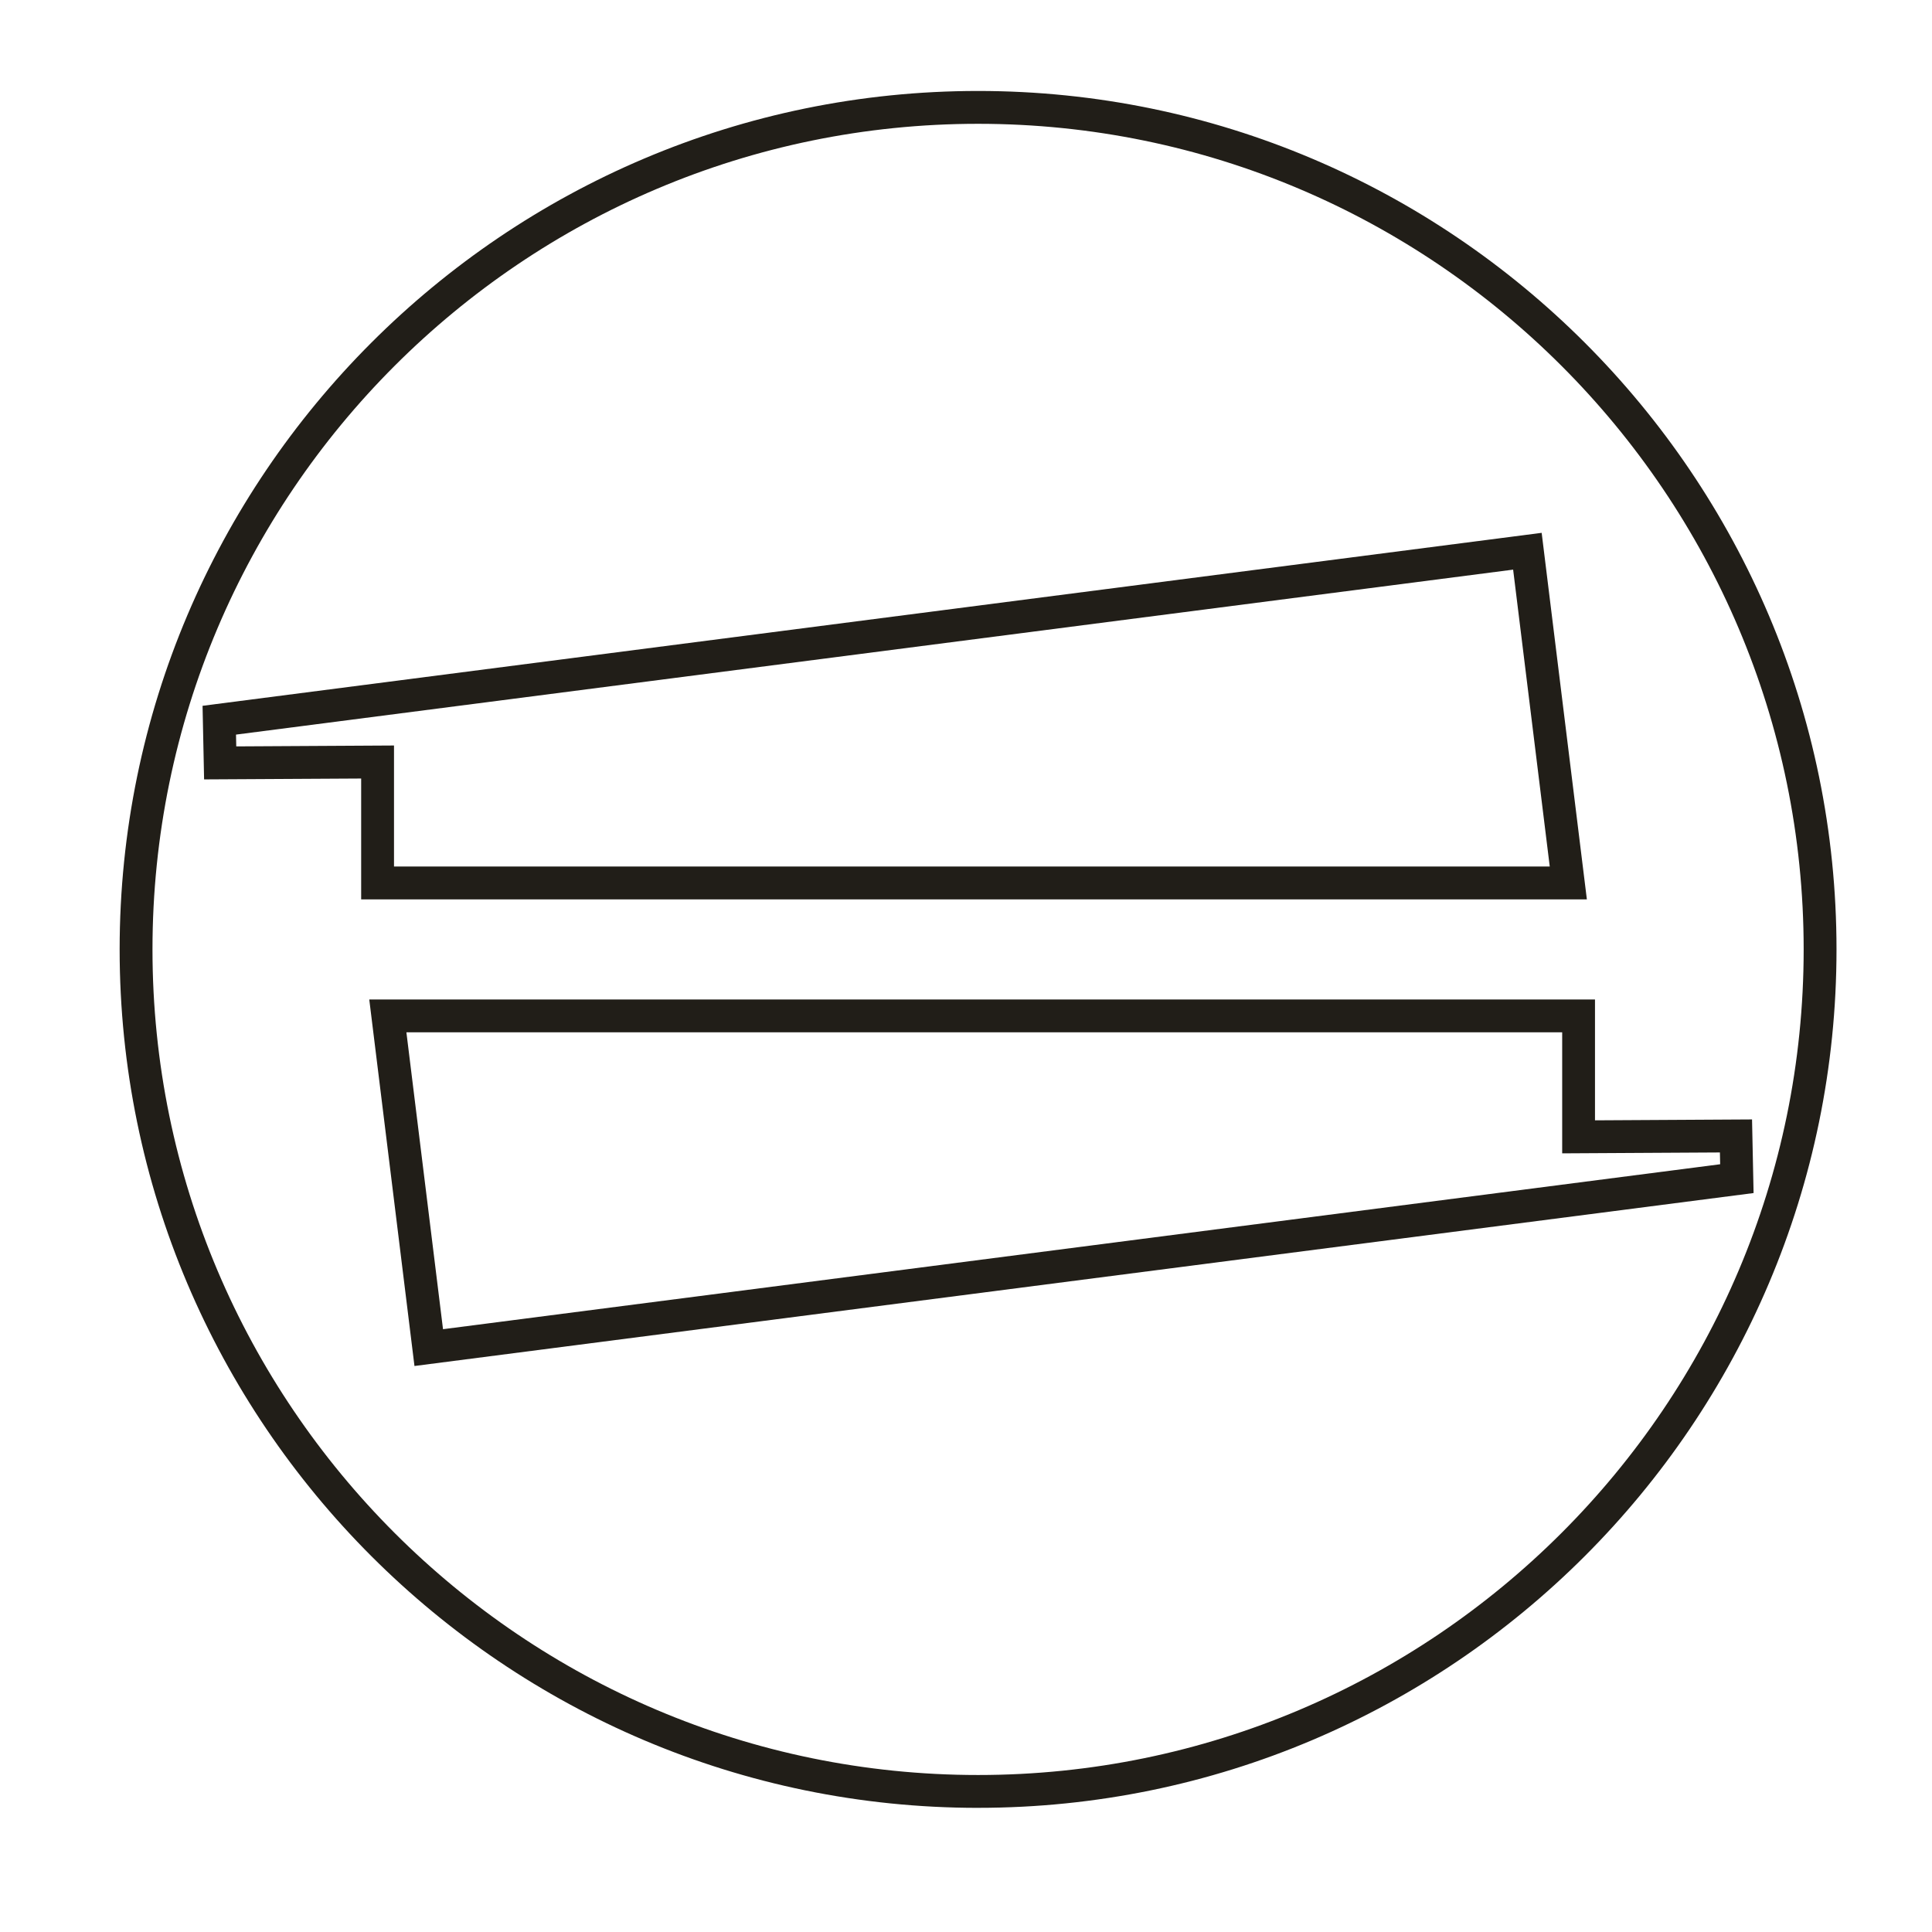
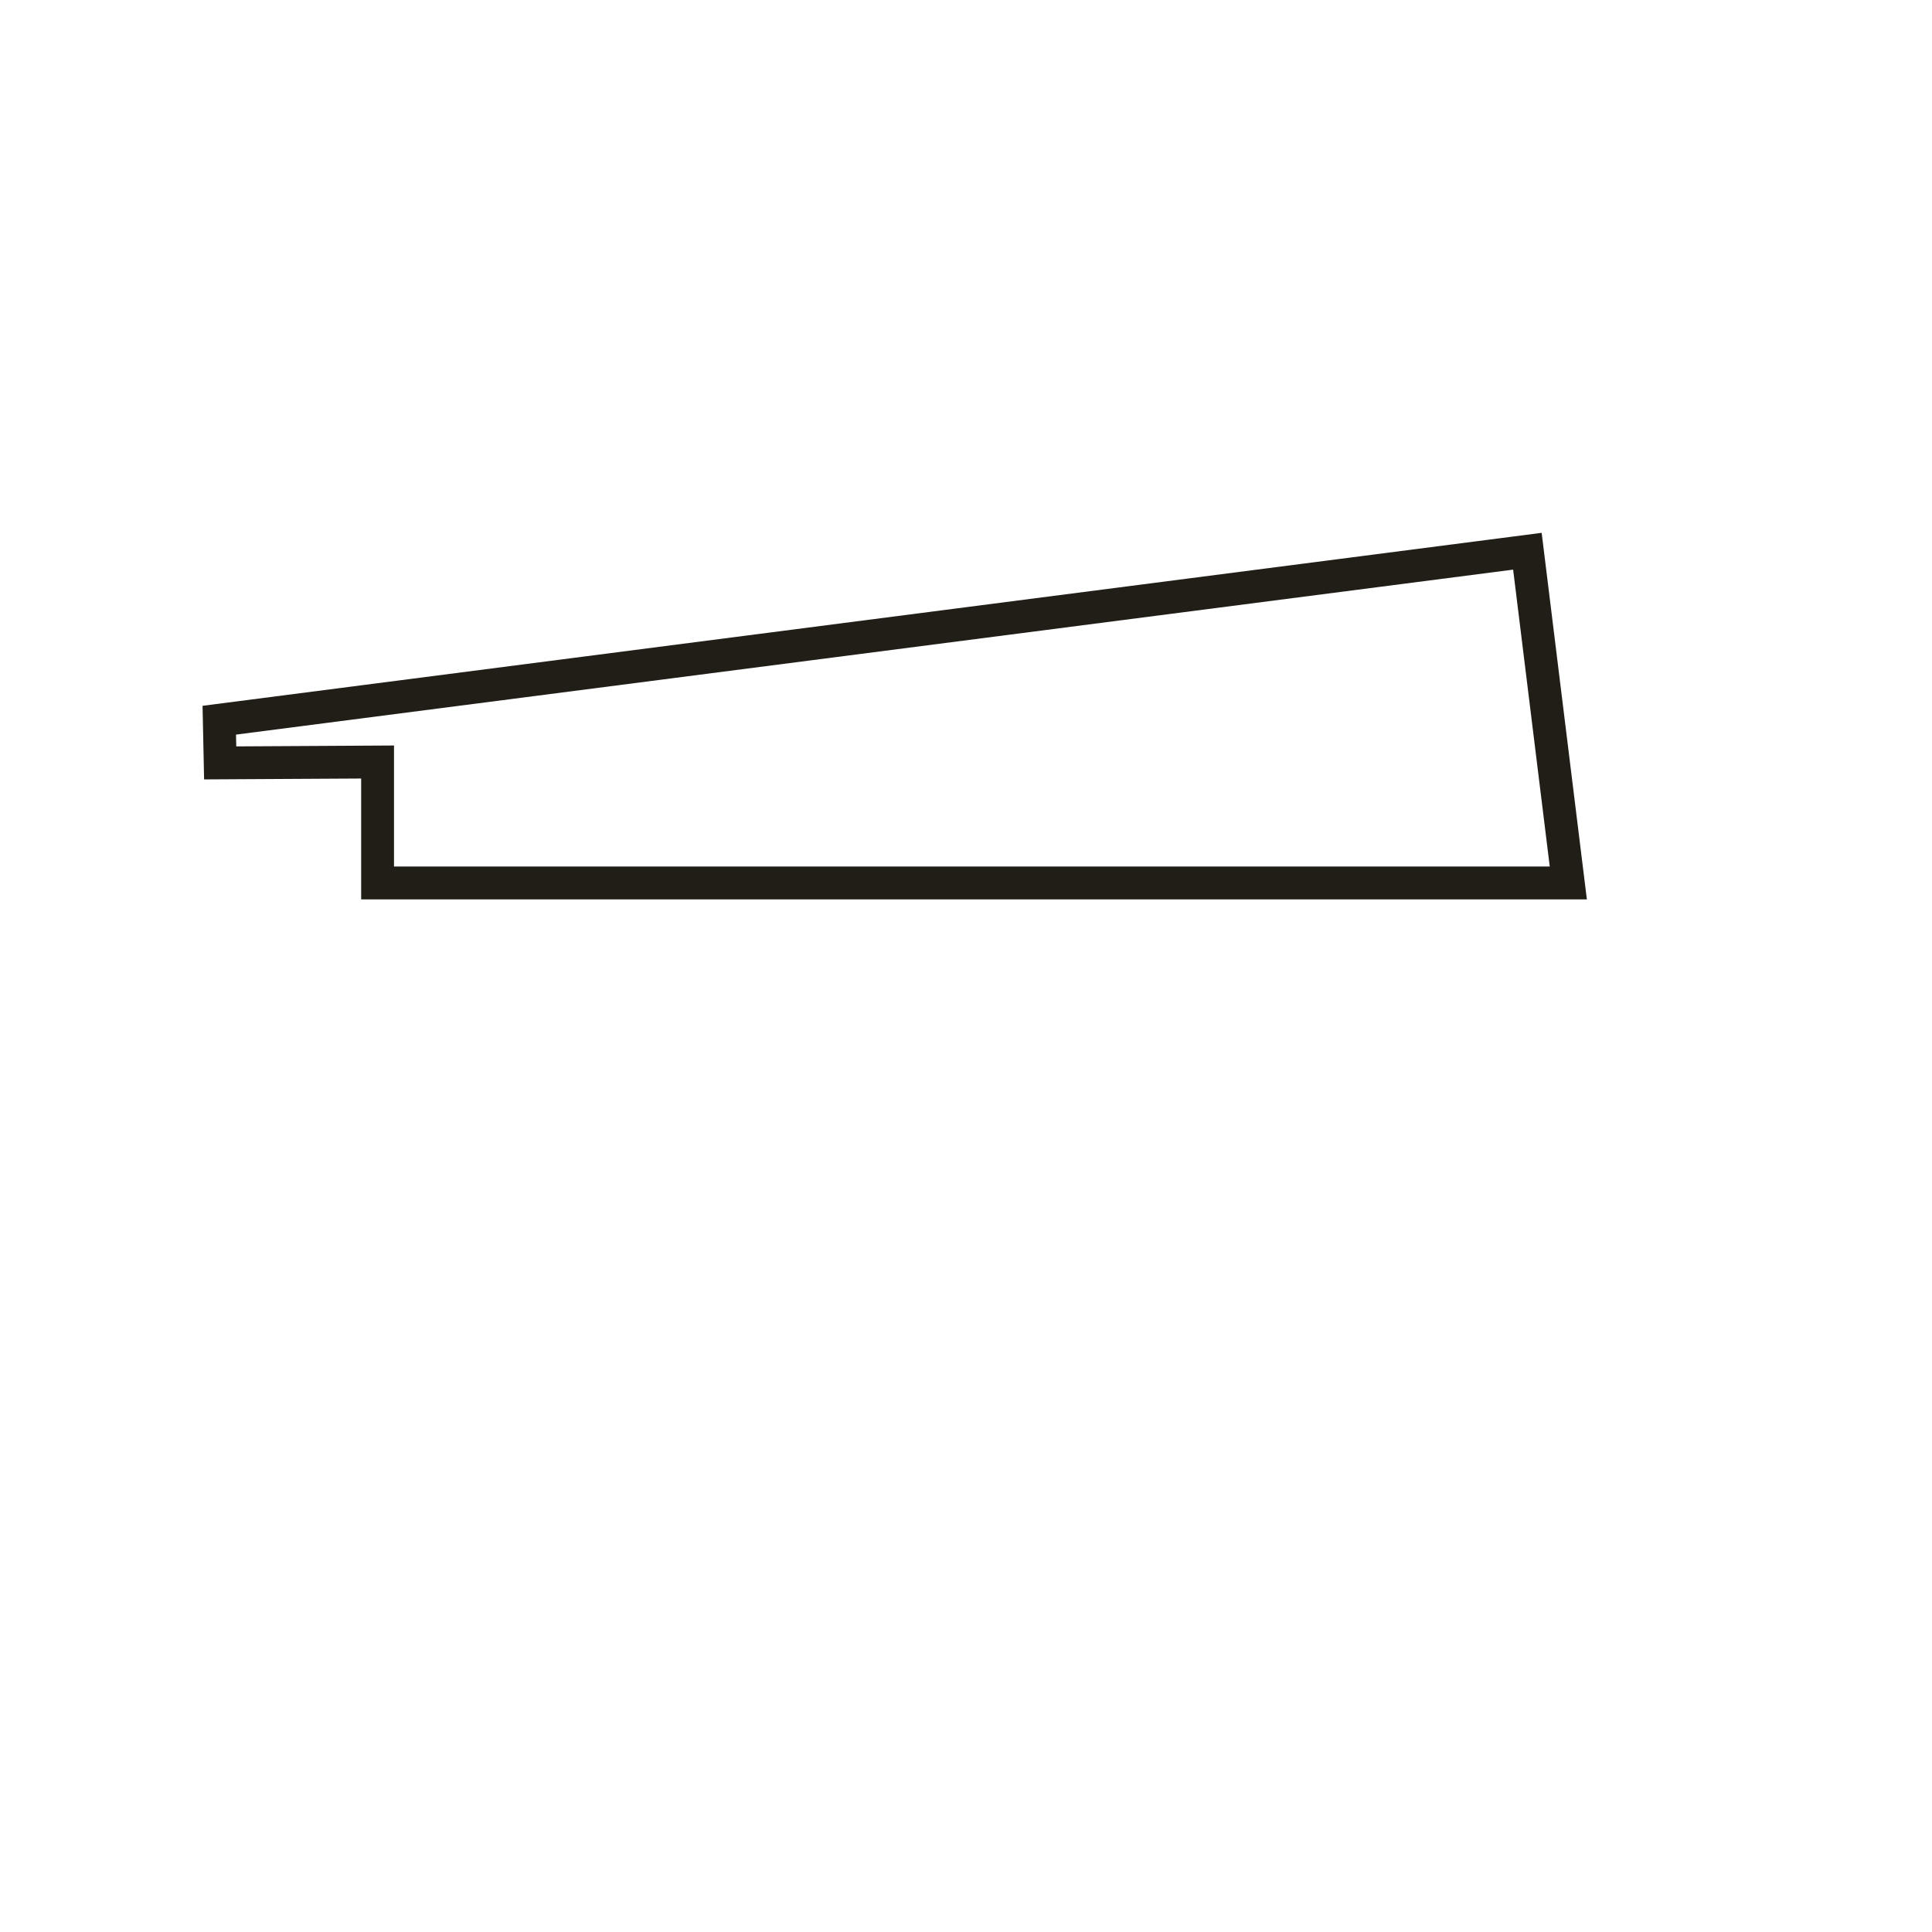
<svg xmlns="http://www.w3.org/2000/svg" id="Layer_1" version="1.1" viewBox="0 0 1080 1080">
  <defs>
    <style>
      .st0 {
        fill: #211e18;
      }
    </style>
  </defs>
-   <path class="st0" d="M546.75,1010.6c-264.6,0-479.87-215.27-479.87-479.87S282.15,50.85,546.75,50.85s479.87,215.27,479.87,479.87-215.27,479.87-479.87,479.87ZM546.75,69.21c-254.48,0-461.51,207.04-461.51,461.52s207.03,461.51,461.51,461.51,461.51-207.04,461.51-461.51S801.22,69.21,546.75,69.21Z" />
  <g>
-     <path class="st0" d="M231.69,763.59l-25.27-204.88h685.19v67.56l87.79-.5.86,41.15-748.58,96.68ZM227.18,577.07l20.47,165.96,713.93-92.21-.14-6.59-88.17.5v-67.67H227.18Z" />
    <path class="st0" d="M887.08,502.75H201.89v-67.55l-87.8.49-.86-41.14,748.57-96.69,25.27,204.89ZM220.24,484.39h646.08l-20.47-165.96-713.92,92.22.14,6.59,88.18-.5v67.66Z" />
  </g>
</svg>